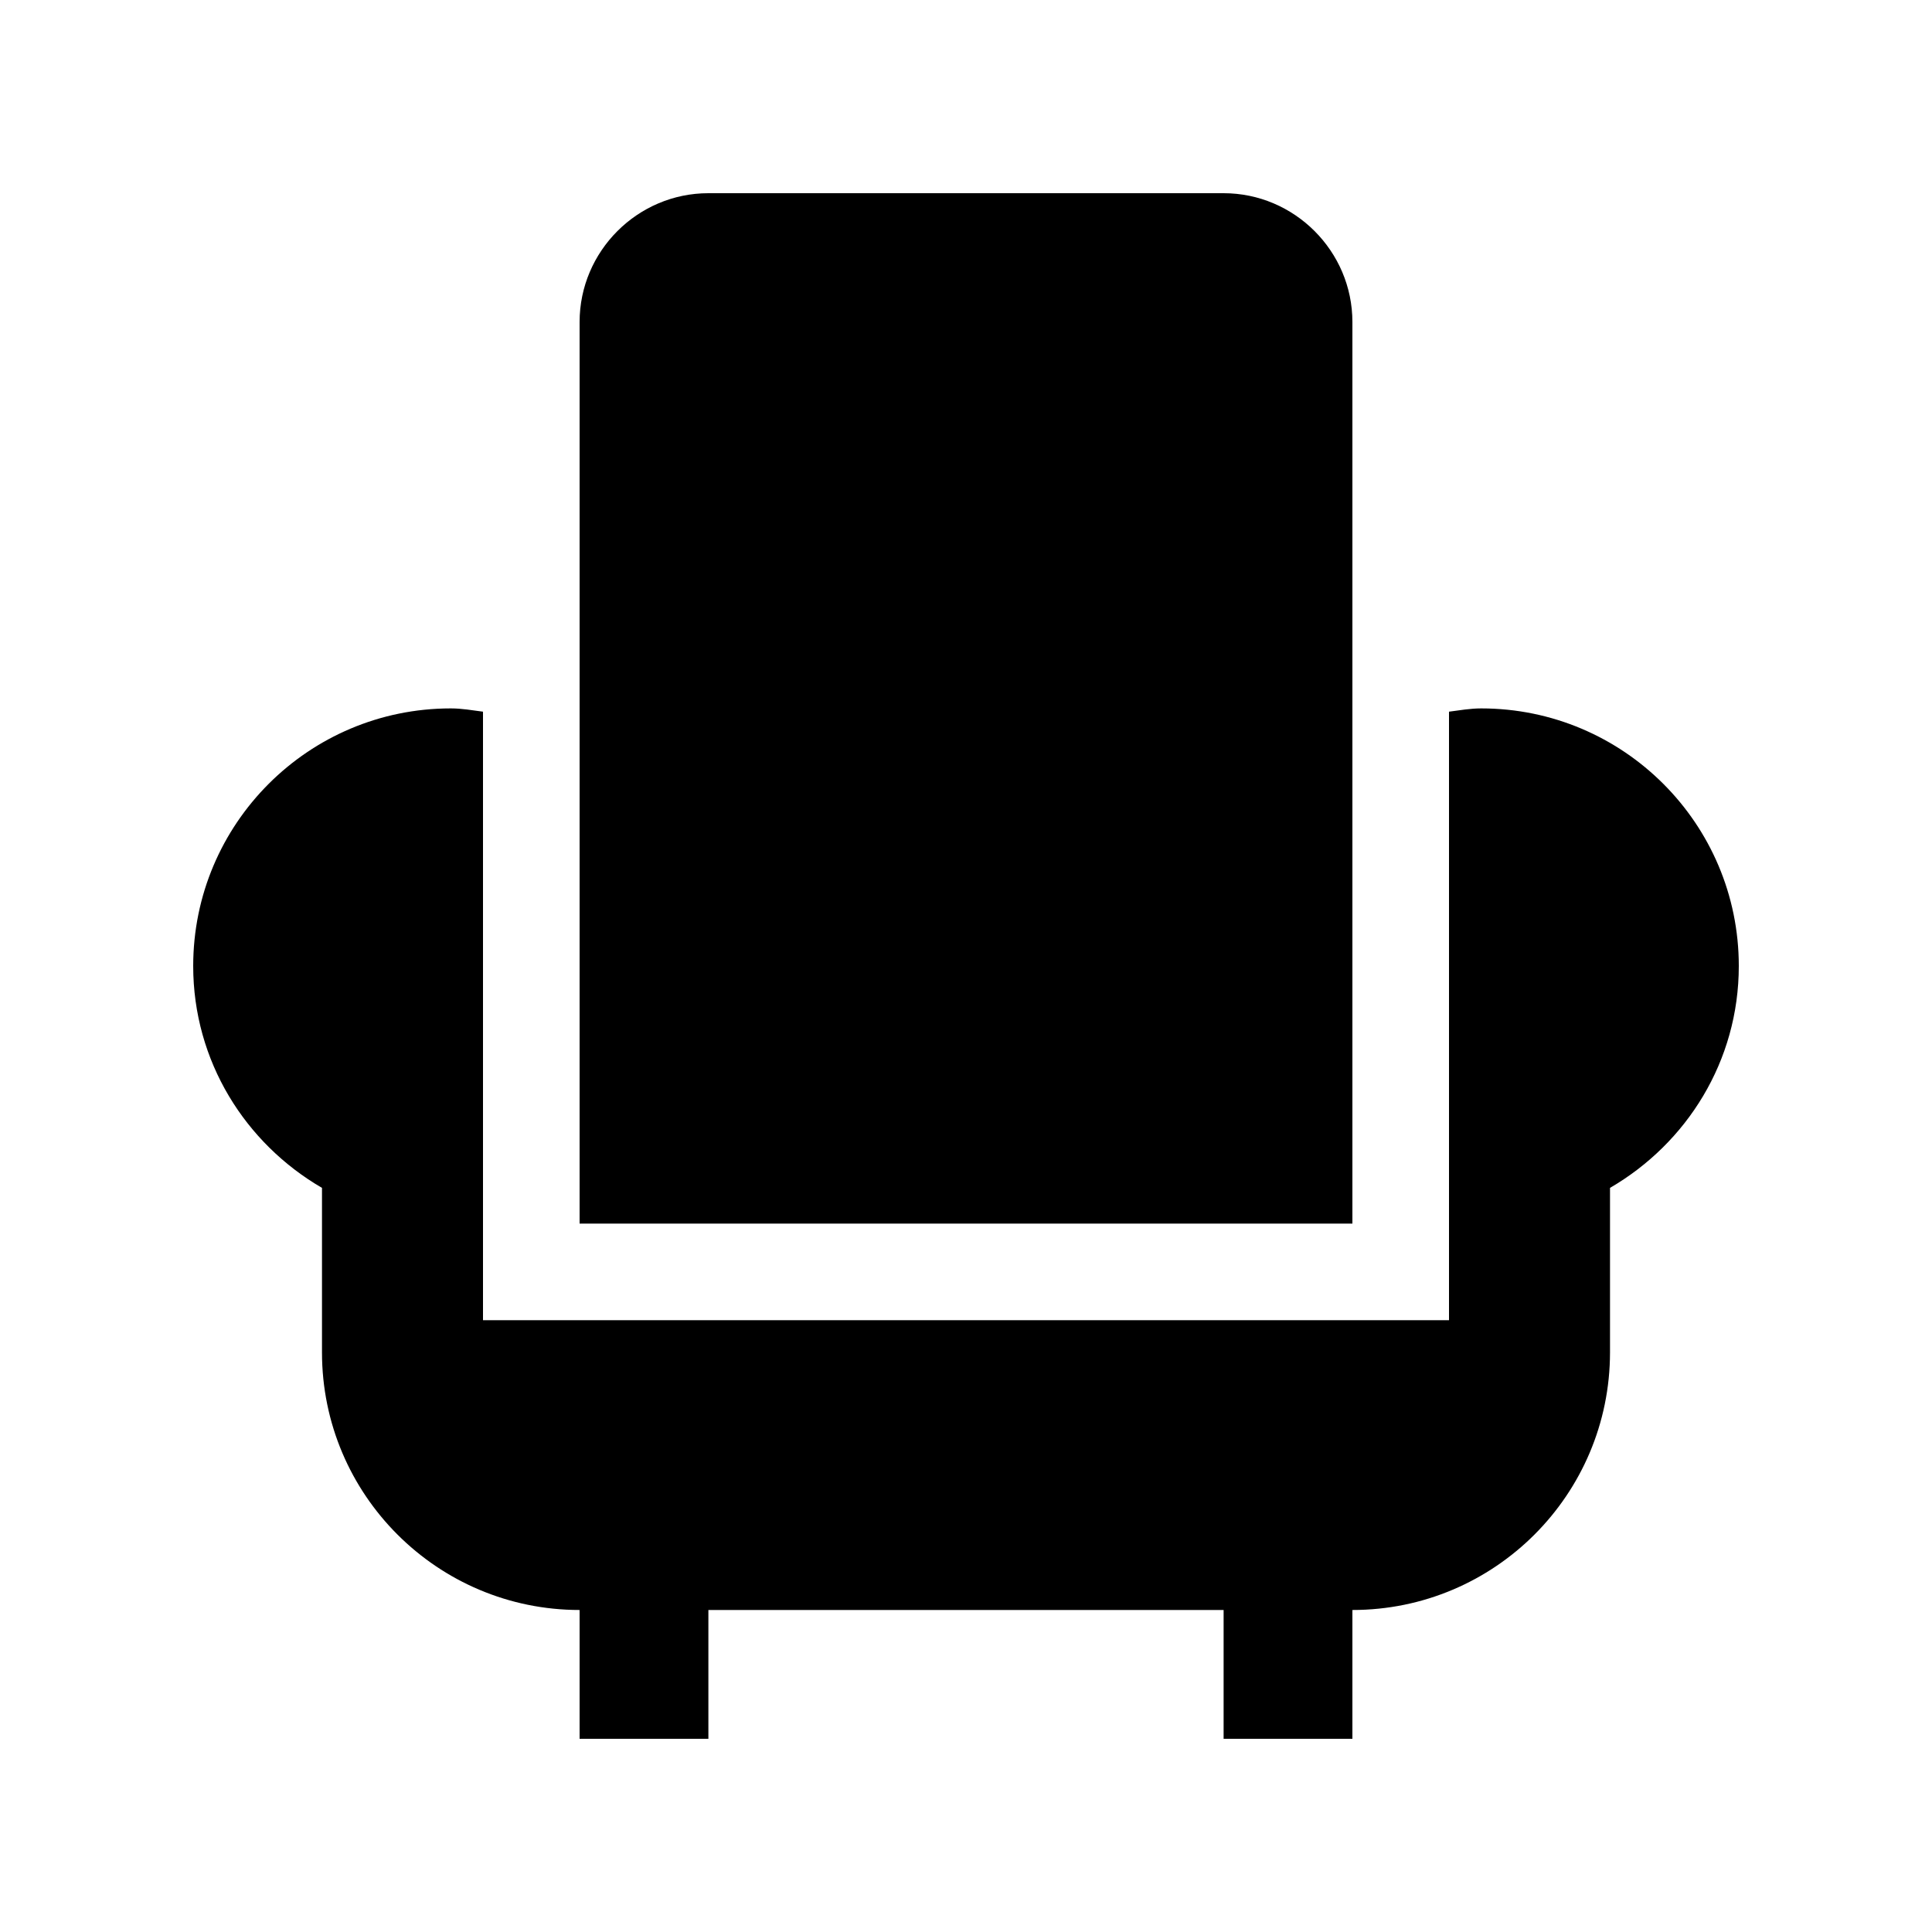
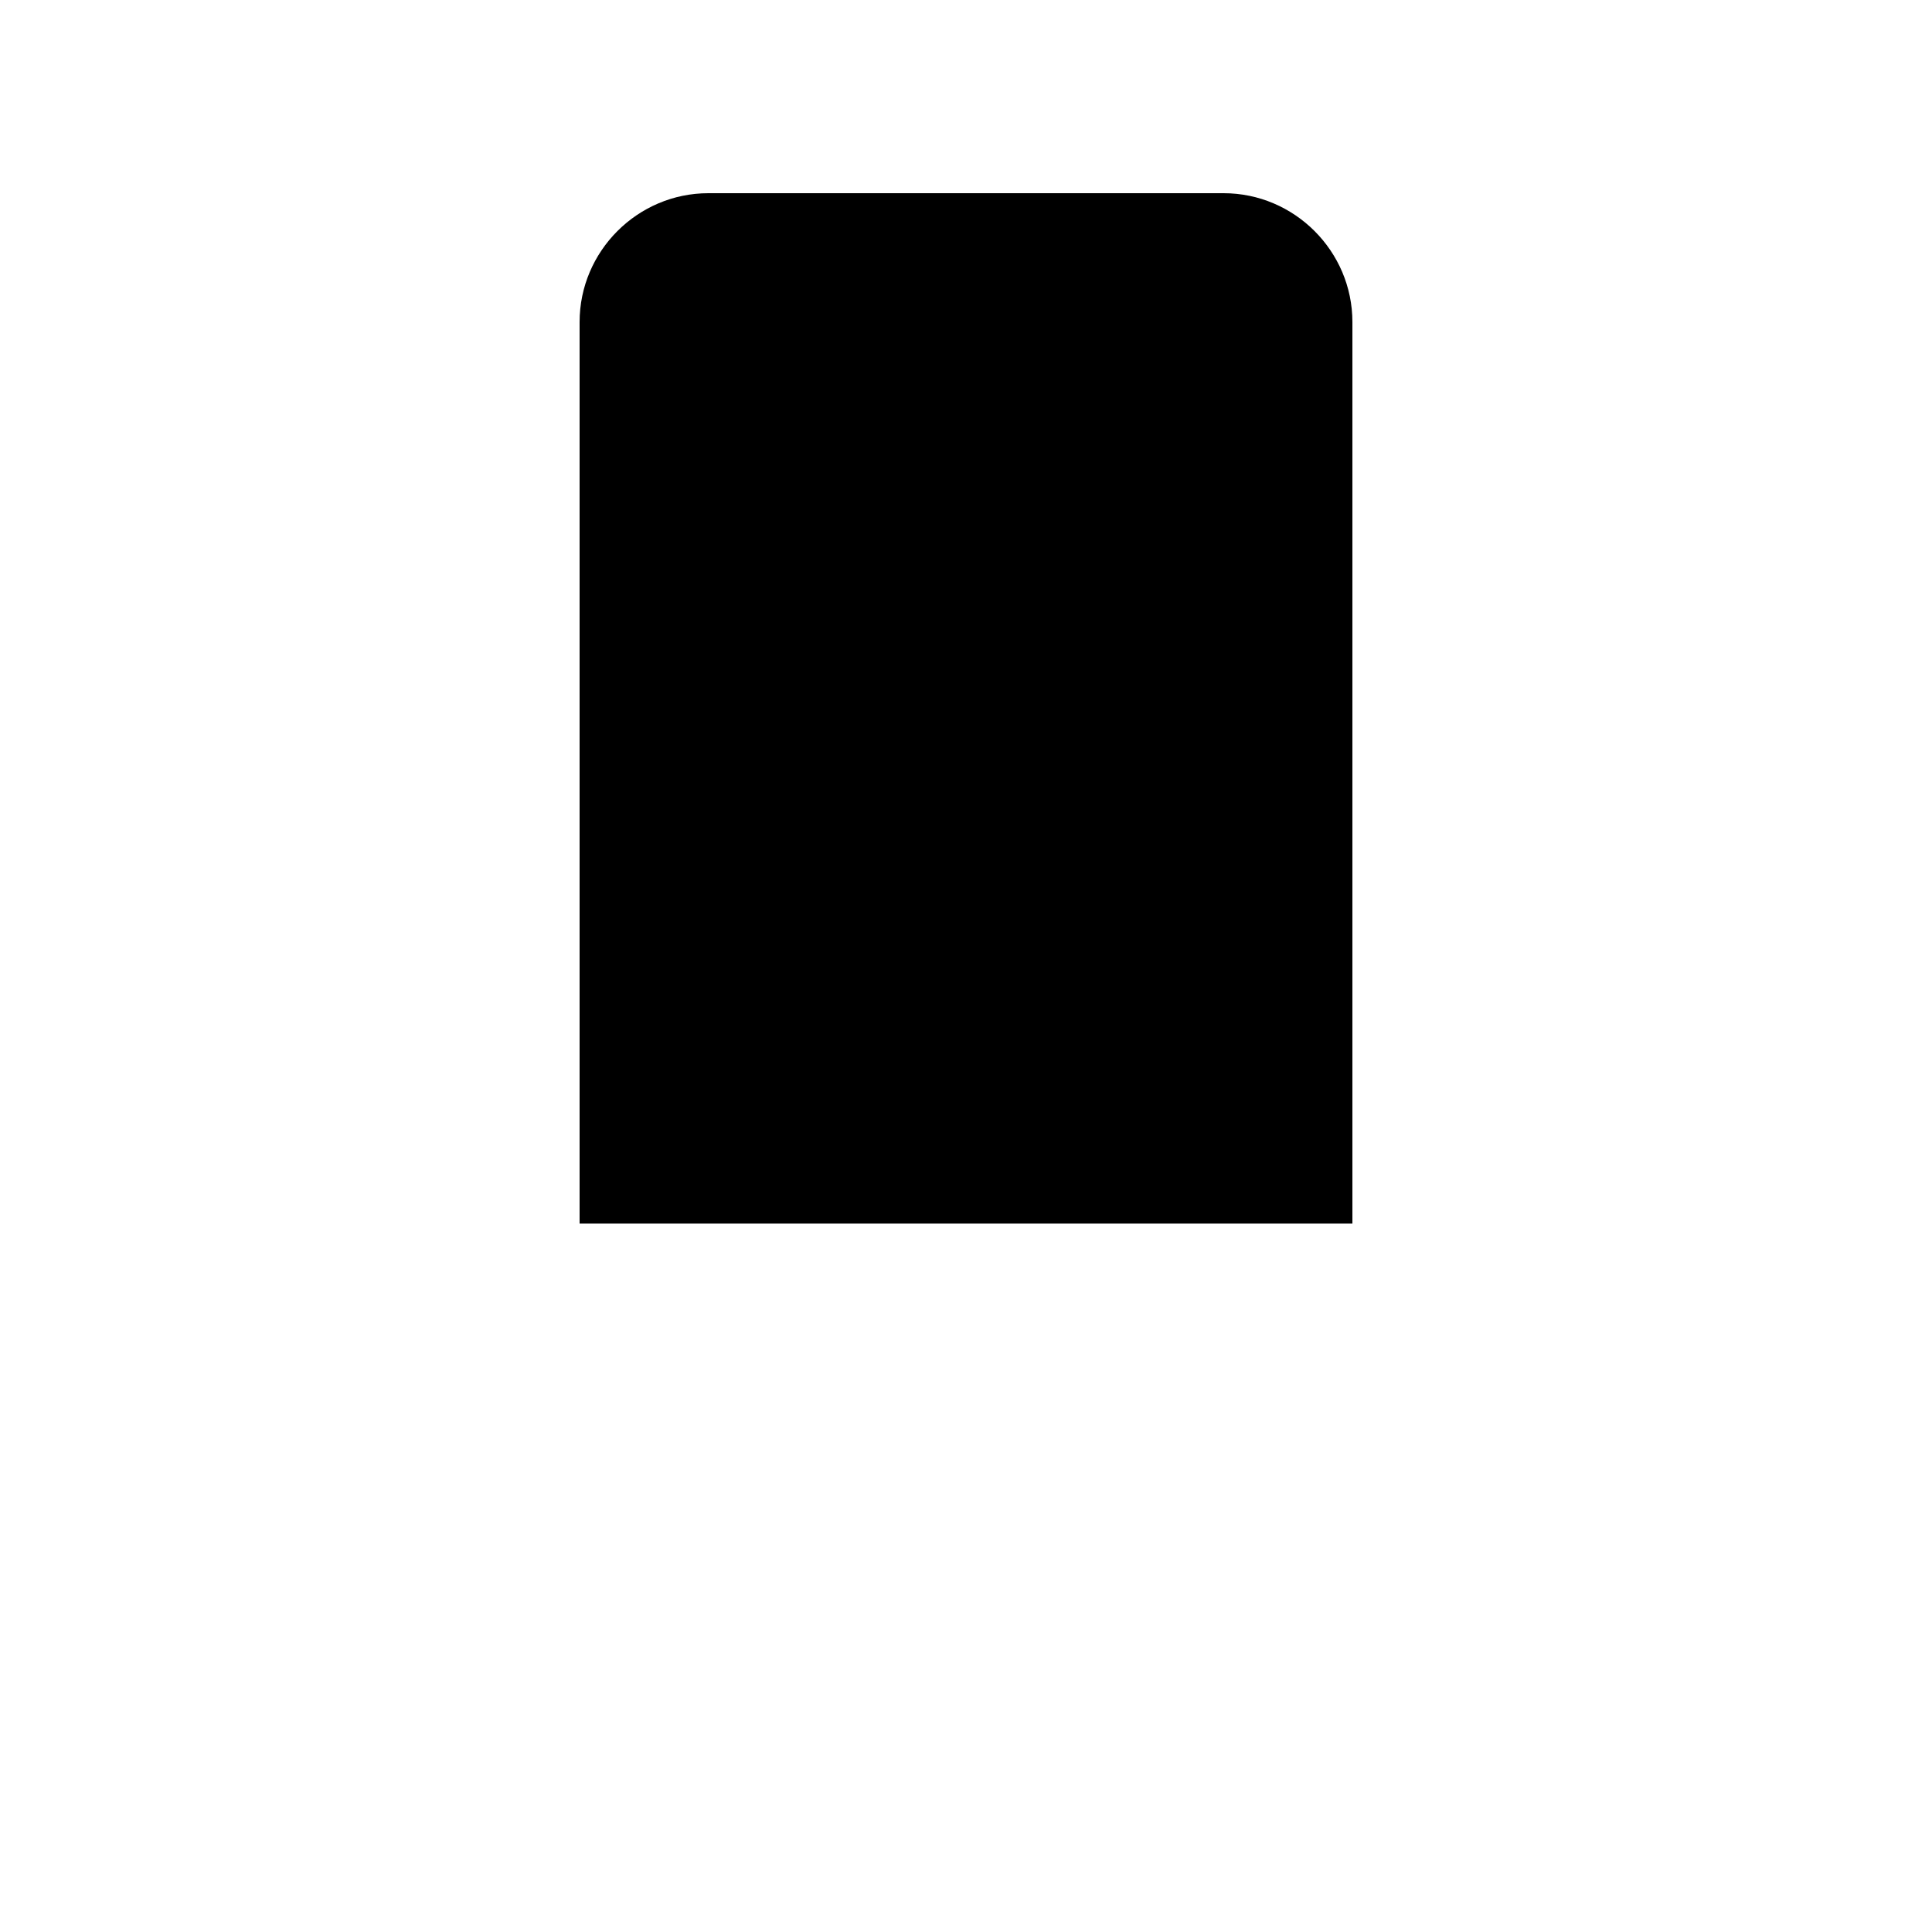
<svg xmlns="http://www.w3.org/2000/svg" version="1.0" width="2.4em" xml:space="preserve" fill="currentColor" viewBox="0 0 100 100" height="2.4em" class="me-1">
  <path d="M63.334 10H36.666C33.002 10 30 13.001 30 16.667v46.666h40V16.667C70 13.001 66.998 10 63.334 10z" />
-   <path d="M76.666 36.667c-.568 0-1.113.098-1.666.169v31.497H25V36.836c-.553-.071-1.094-.169-1.666-.169C15.971 36.667 10 42.637 10 50c0 4.929 2.699 9.18 6.666 11.484V70h.004-.004c0 7.363 5.971 13.333 13.334 13.333V90h6.666v-6.667h26.668V90H70v-6.667c7.363 0 13.33-5.97 13.334-13.333v-8.516C87.301 59.18 90 54.929 90 50c0-7.363-5.971-13.333-13.334-13.333z" />
</svg>